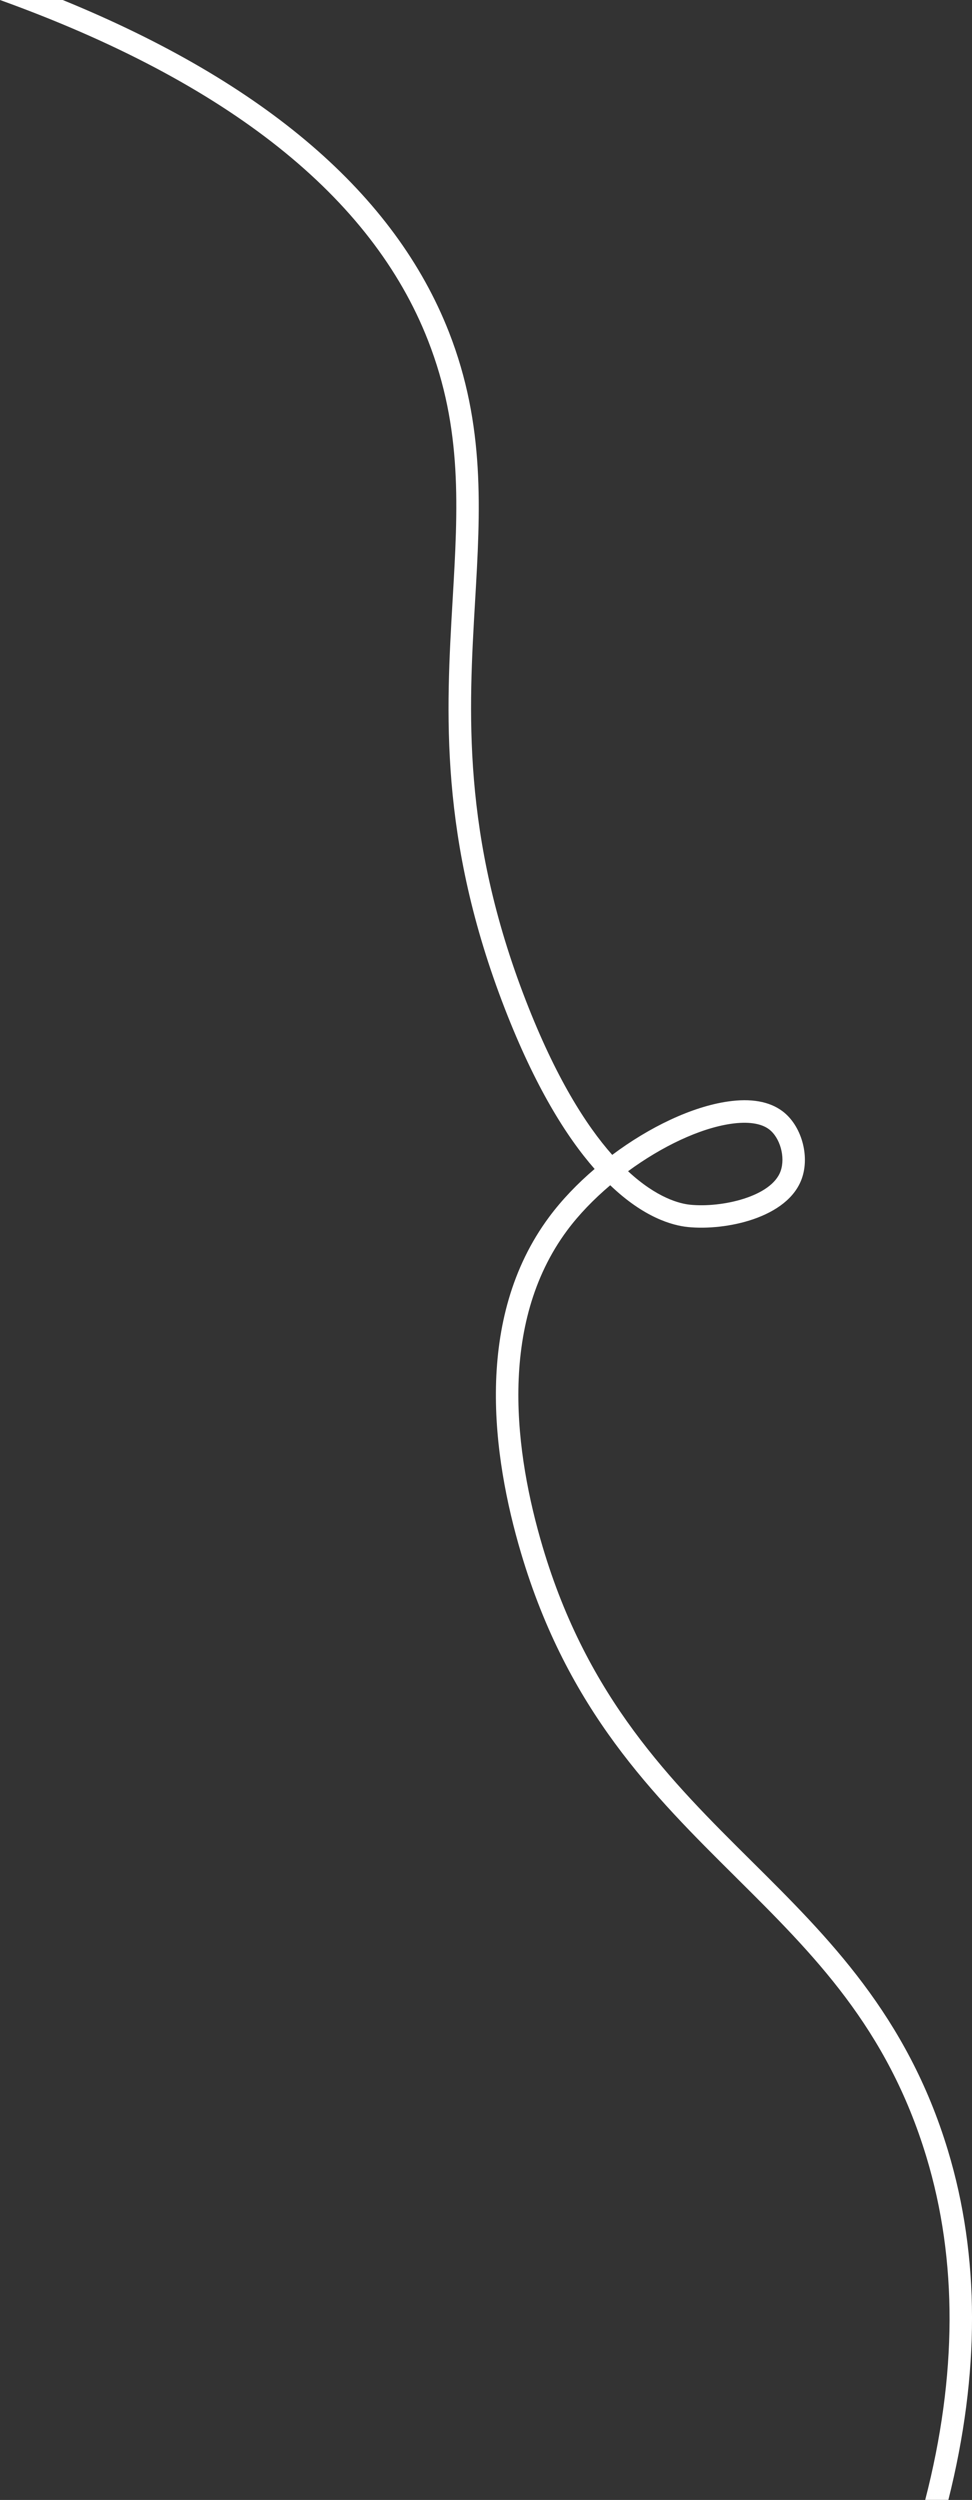
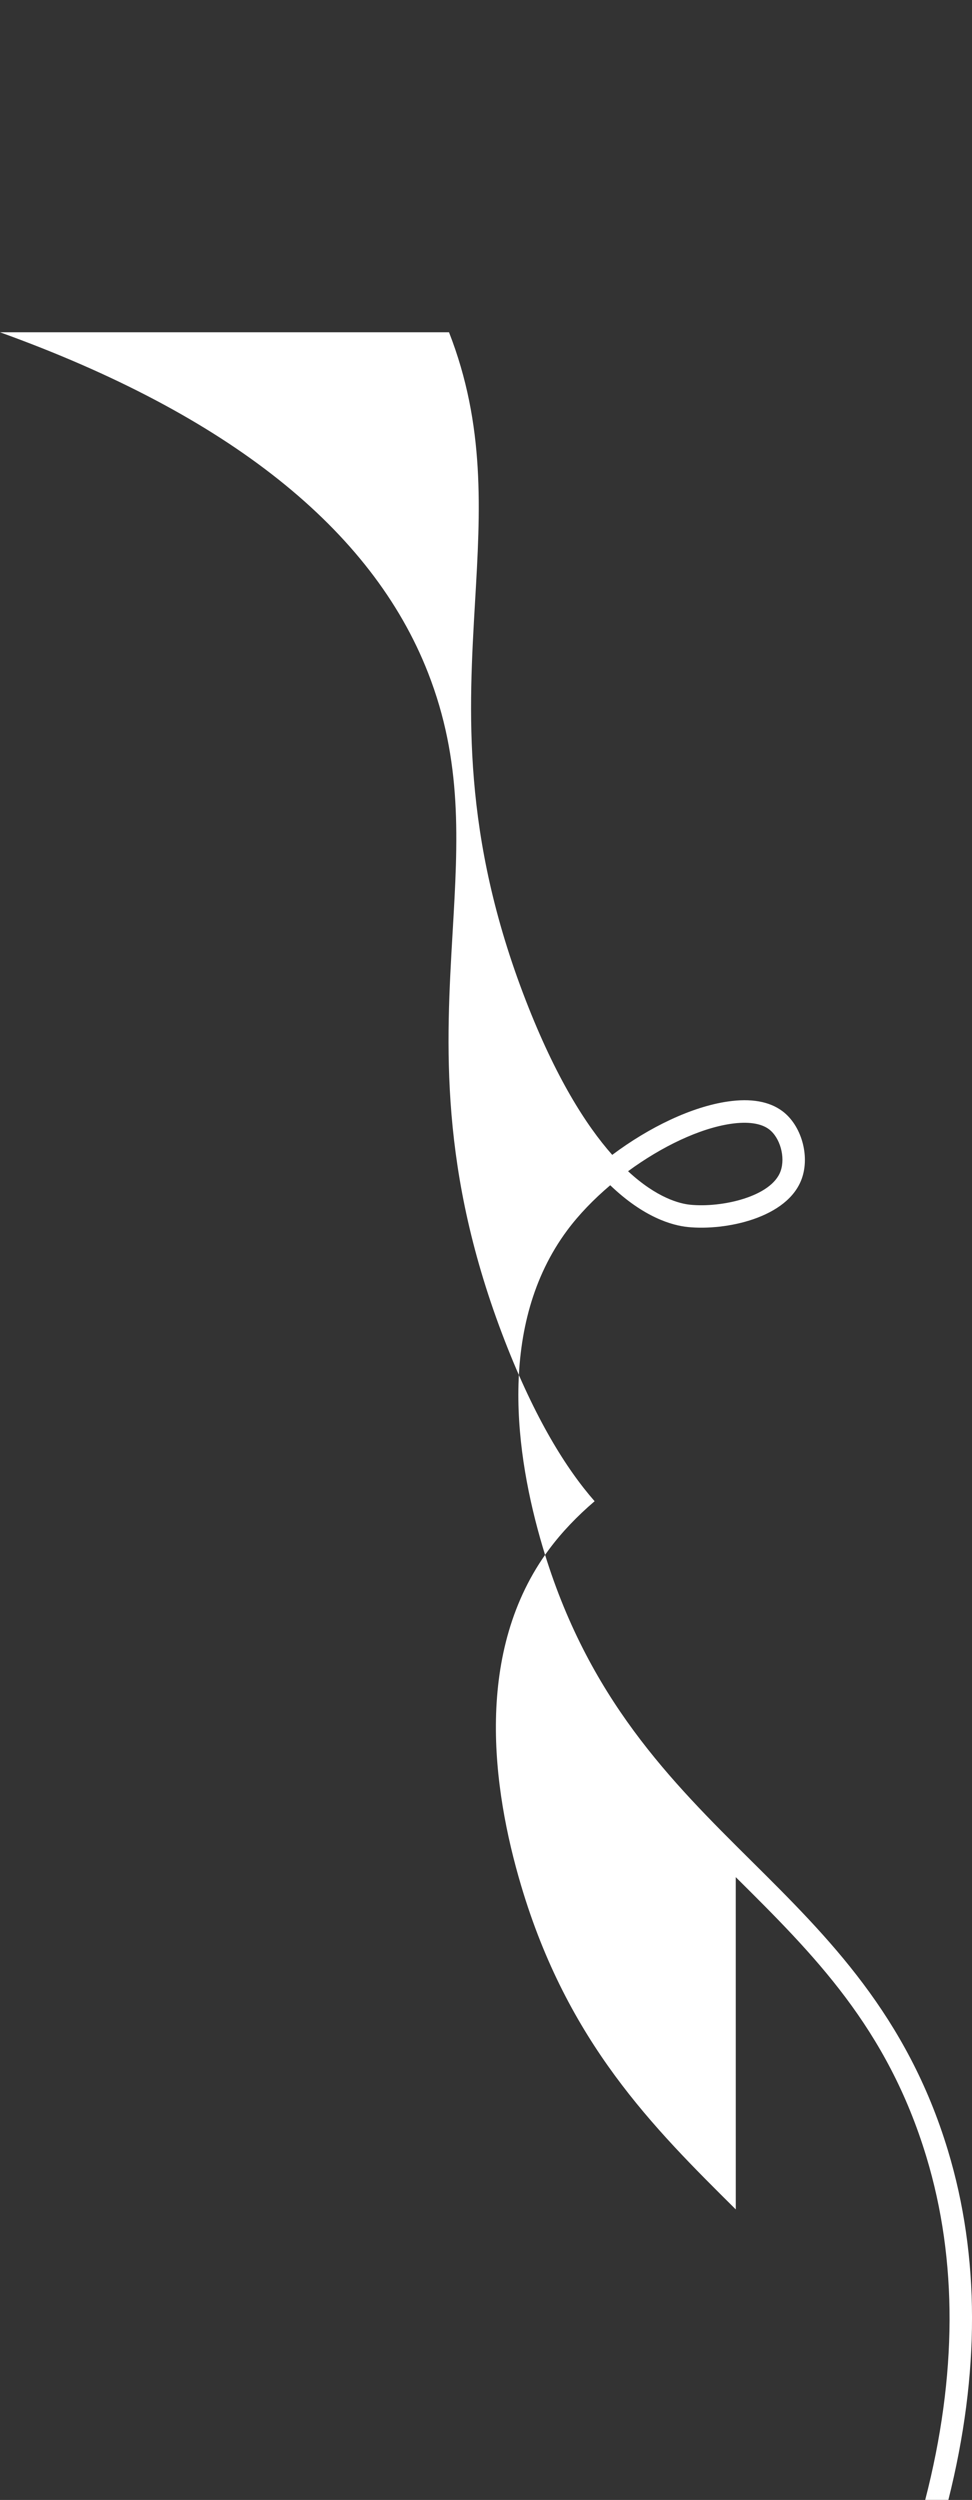
<svg xmlns="http://www.w3.org/2000/svg" id="uuid-04998730-c669-45f5-80a9-460e3c5e48de" width="346.3" height="889.83" viewBox="0 0 346.3 889.83">
  <rect x="0" y="0" width="346.3" height="889.83" fill="#333333" stroke="none" />
  <g id="uuid-7bcb8d1b-95d9-48b4-beb5-6e1671b7524c">
-     <path d="M262.13,668.15c27.75,27.53,53.97,53.53,67.92,99.57,11.15,36.8,11,77.86-.42,122.1h8.25c11.28-44.92,11.24-86.75-.17-124.42-14.53-47.99-42.7-75.92-69.94-102.94-28.72-28.48-58.41-57.93-74.44-111.87-9.77-32.88-16.19-79.13,8.77-112.69,4.18-5.62,9.46-11.07,15.31-16.02,11.98,11.47,22.06,14.3,27.64,14.87,13.43,1.37,35.65-3.17,40.63-17.29,2.89-8.19-.21-18.93-6.91-23.94-4.67-3.49-11.23-4.65-19.5-3.44-12.81,1.86-27.89,9.07-41.15,18.99-9.45-10.67-20.21-27.71-30.76-54.88-22.95-59.06-20.37-103.23-18.1-142.2,1.88-32.2,3.65-62.62-9.29-95.72C140.75,69.18,94.5,29.46,22.35,0H0c81.18,29.26,132.49,70.02,152.5,121.2,12.31,31.47,10.66,59.68,8.76,92.34-2.32,39.78-4.95,84.88,18.63,145.56,10.72,27.58,21.83,45.44,31.96,56.98-6.15,5.24-11.7,11.03-16.18,17.06-26.93,36.22-20.31,85.11-10.01,119.74,16.62,55.91,47.05,86.09,76.48,115.27ZM260.41,400.01c6.01-.87,10.69-.21,13.55,1.93,3.96,2.97,5.91,9.92,4.16,14.88-3.22,9.14-20.98,13.14-32.27,11.99-3.63-.37-11.78-2.36-22.09-11.92,12-8.8,25.48-15.25,36.65-16.88Z" style="fill:#fff;" />
+     <path d="M262.13,668.15c27.75,27.53,53.97,53.53,67.92,99.57,11.15,36.8,11,77.86-.42,122.1h8.25c11.28-44.92,11.24-86.75-.17-124.42-14.53-47.99-42.7-75.92-69.94-102.94-28.72-28.48-58.41-57.93-74.44-111.87-9.77-32.88-16.19-79.13,8.77-112.69,4.18-5.62,9.46-11.07,15.31-16.02,11.98,11.47,22.06,14.3,27.64,14.87,13.43,1.37,35.65-3.17,40.63-17.29,2.89-8.19-.21-18.93-6.91-23.94-4.67-3.49-11.23-4.65-19.5-3.44-12.81,1.86-27.89,9.07-41.15,18.99-9.45-10.67-20.21-27.71-30.76-54.88-22.95-59.06-20.37-103.23-18.1-142.2,1.88-32.2,3.65-62.62-9.29-95.72H0c81.18,29.26,132.49,70.02,152.5,121.2,12.31,31.47,10.66,59.68,8.76,92.34-2.32,39.78-4.95,84.88,18.63,145.56,10.72,27.58,21.83,45.44,31.96,56.98-6.15,5.24-11.7,11.03-16.18,17.06-26.93,36.22-20.31,85.11-10.01,119.74,16.62,55.91,47.05,86.09,76.48,115.27ZM260.41,400.01c6.01-.87,10.69-.21,13.55,1.93,3.96,2.97,5.91,9.92,4.16,14.88-3.22,9.14-20.98,13.14-32.27,11.99-3.63-.37-11.78-2.36-22.09-11.92,12-8.8,25.48-15.25,36.65-16.88Z" style="fill:#fff;" />
  </g>
</svg>